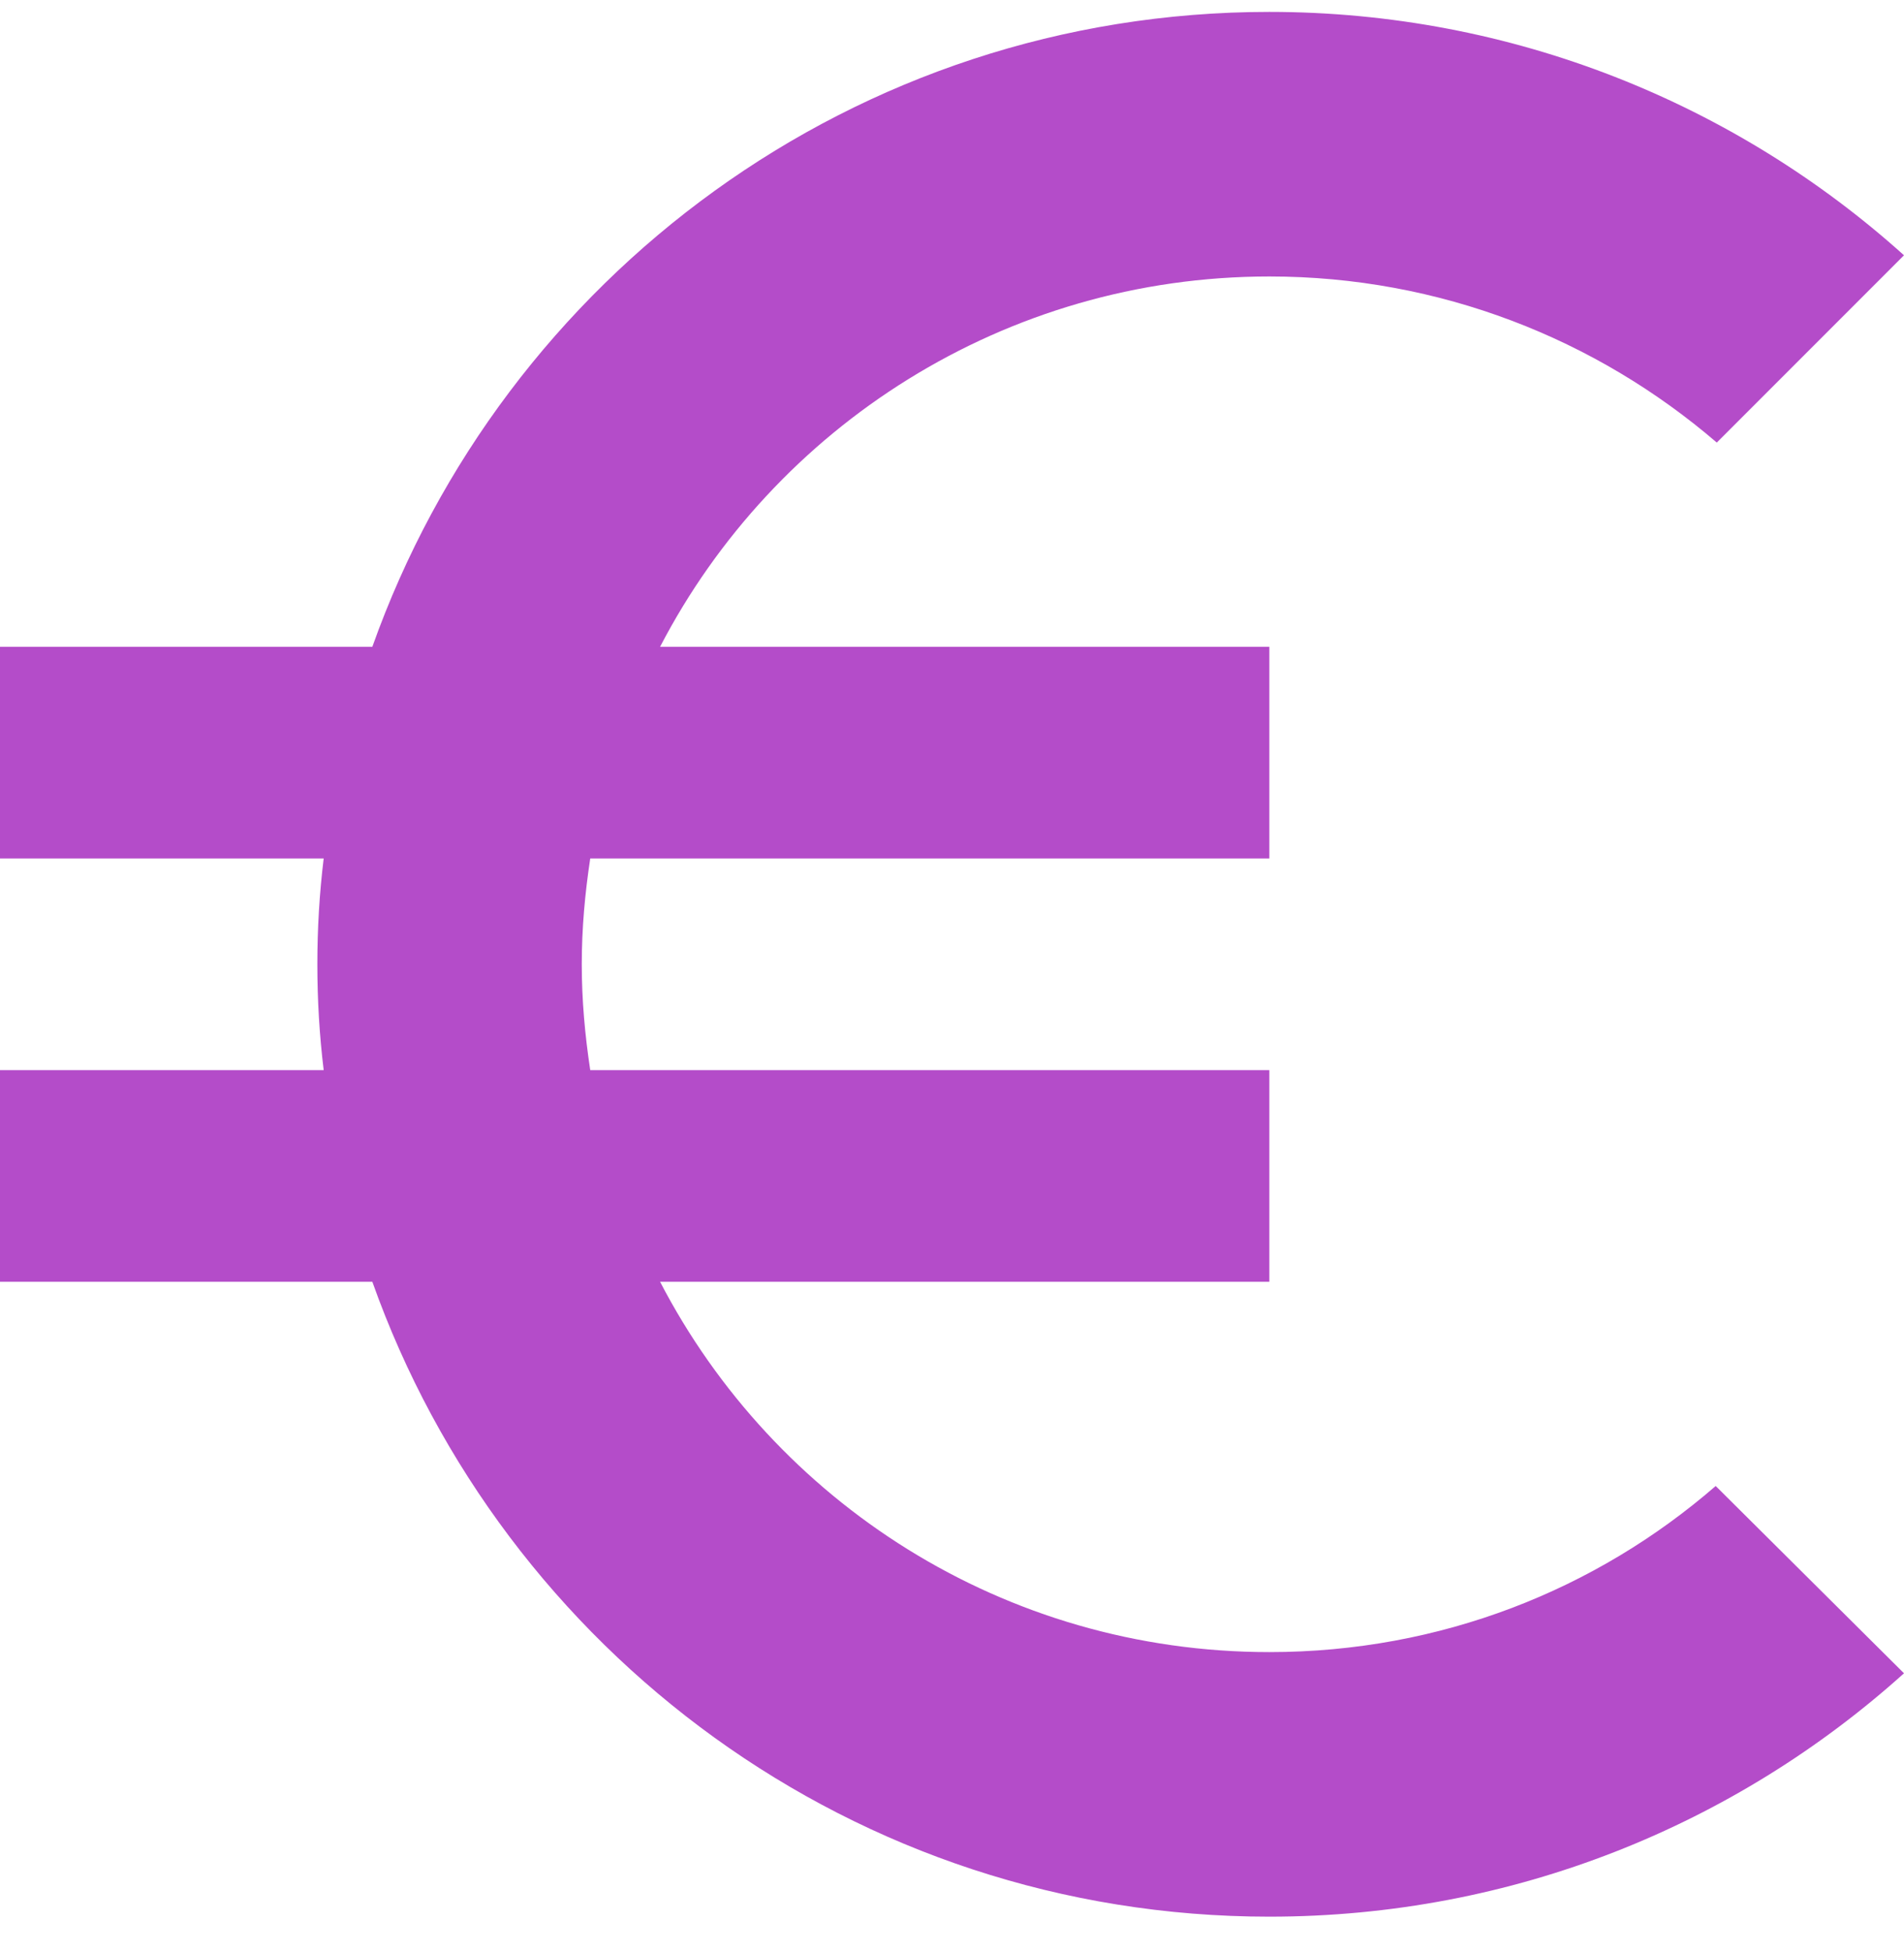
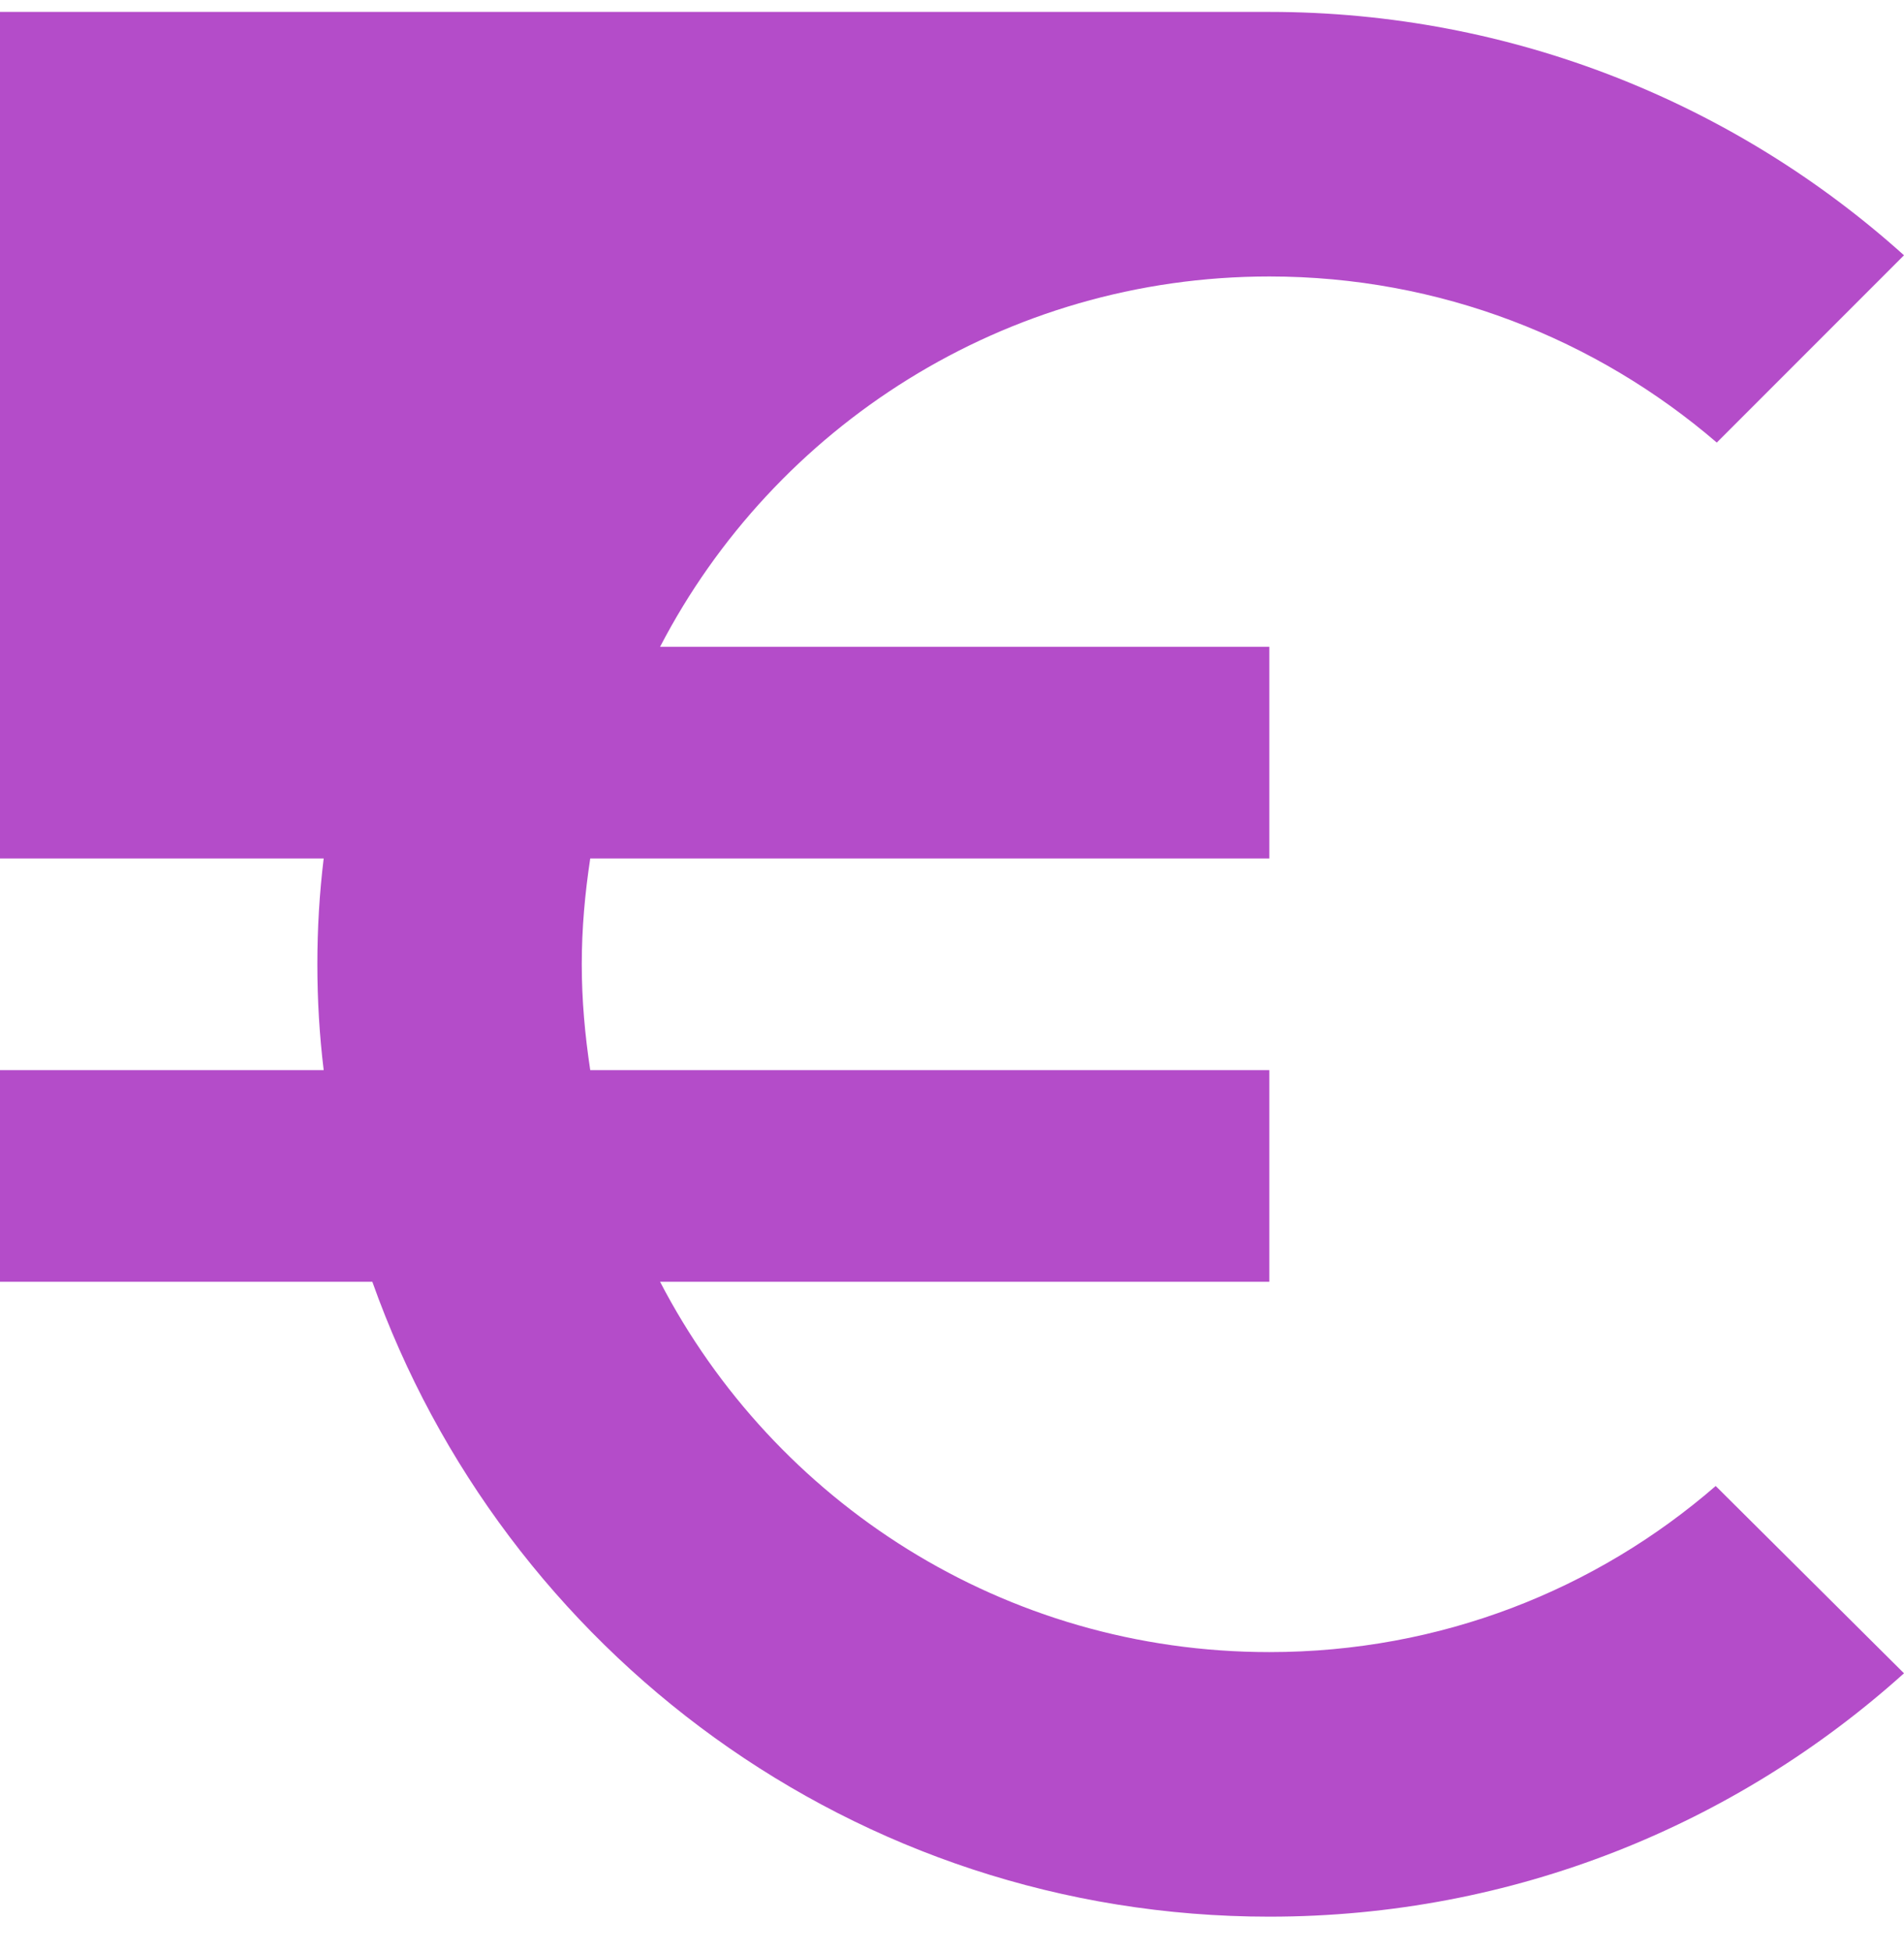
<svg xmlns="http://www.w3.org/2000/svg" width="40" height="41" viewBox="0 0 40 41" fill="none">
-   <path d="M26.667 34.694C21.089 34.694 16.267 31.539 13.867 26.917H26.667V22.472H12.4C12.289 21.739 12.222 21.006 12.222 20.25C12.222 19.494 12.289 18.761 12.4 18.028H26.667V13.583H13.867C16.267 8.961 21.111 5.806 26.667 5.806C30.244 5.806 33.533 7.117 36.067 9.294L40 5.361C36.467 2.183 31.778 0.25 26.667 0.25C17.956 0.25 10.578 5.828 7.822 13.583H0V18.028H6.8C6.711 18.761 6.667 19.494 6.667 20.25C6.667 21.006 6.711 21.739 6.8 22.472H0V26.917H7.822C10.578 34.672 17.956 40.25 26.667 40.25C31.8 40.25 36.467 38.317 40 35.139L36.044 31.206C33.533 33.383 30.267 34.694 26.667 34.694Z" fill="#B44CC9" />
+   <path d="M26.667 34.694C21.089 34.694 16.267 31.539 13.867 26.917H26.667V22.472H12.4C12.289 21.739 12.222 21.006 12.222 20.25C12.222 19.494 12.289 18.761 12.4 18.028H26.667V13.583H13.867C16.267 8.961 21.111 5.806 26.667 5.806C30.244 5.806 33.533 7.117 36.067 9.294L40 5.361C36.467 2.183 31.778 0.25 26.667 0.25H0V18.028H6.8C6.711 18.761 6.667 19.494 6.667 20.25C6.667 21.006 6.711 21.739 6.8 22.472H0V26.917H7.822C10.578 34.672 17.956 40.25 26.667 40.25C31.8 40.25 36.467 38.317 40 35.139L36.044 31.206C33.533 33.383 30.267 34.694 26.667 34.694Z" fill="#B44CC9" />
</svg>